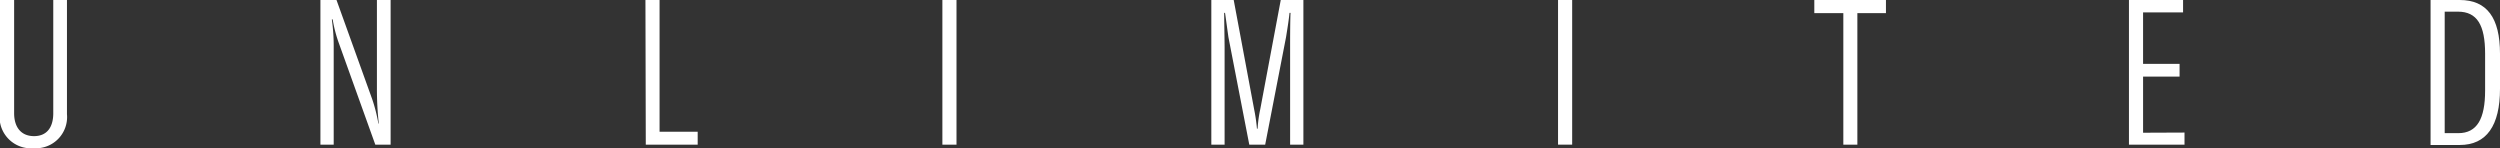
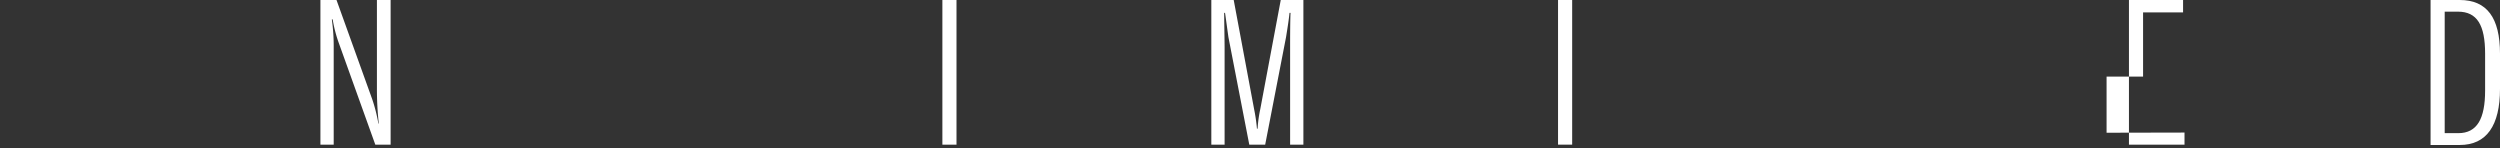
<svg xmlns="http://www.w3.org/2000/svg" viewBox="0 0 293.83 17.45">
  <rect x="0" y="0" width="293.83" height="17.45" fill="#333333" stroke="none" />
  <title>unlimited-logo</title>
  <g id="eabadac5-bb45-41a4-b017-216562c4eaf1" data-name="Content">
-     <path d="M1.66,0V13.3C1.66,15,2.52,16,4,16s2.26-1,2.26-2.69V0H7.87V13.42a3.67,3.67,0,0,1-3.91,4,3.69,3.69,0,0,1-4-4V0Z" style="fill:#fff" />
    <path d="M37.66,0h1.89l4.2,11.67a18.55,18.55,0,0,1,.72,2.85h.05a37.3,37.3,0,0,1-.22-4.15V0h1.61V17h-1.8L39.84,5.11a15.63,15.63,0,0,1-.74-2.83H39a22.51,22.51,0,0,1,.22,3.29V17H37.66Z" style="fill:#fff" />
-     <path d="M75.86,0h1.66V15.48H82V17h-6.1Z" style="fill:#fff" />
    <path d="M110.76,17V0h1.66V17Z" style="fill:#fff" />
    <path d="M142.37,0H145l2.4,12.84a19.89,19.89,0,0,1,.33,2.28h.08a14.79,14.79,0,0,1,.31-2.28L150.53,0h2.66V17h-1.56V5.69c0-1,0-3.17.05-4.18h-.12c-.1.91-.17,1.37-.41,2.86L148.7,17h-1.87L144.38,4.37c-.21-1.49-.36-2.64-.4-2.86h-.1c0,1,.05,3.17.05,4.18V17h-1.56Z" style="fill:#fff" />
    <path d="M183.12,17V0h1.66V17Z" style="fill:#fff" />
-     <path d="M221.66,1.54H218.3V17h-1.65V1.54h-3.41V0h8.42Z" style="fill:#fff" />
-     <path d="M256.75,15.58V17h-6.53V0h6.36V1.46h-4.7V7.51h4.29V9h-4.29v6.6Z" style="fill:#fff" />
+     <path d="M256.75,15.58V17h-6.53V0h6.36V1.46h-4.7V7.51V9h-4.29v6.6Z" style="fill:#fff" />
    <path d="M285.67,0h3.43c3.19,0,4.73,2.09,4.73,6.31v4.13c0,4.32-1.58,6.6-4.73,6.6h-3.43Zm3.26,15.65c2.21,0,3.15-1.7,3.15-5V6.31c0-3.36-.94-4.94-3.19-4.94h-1.56V15.65Z" style="fill:#fff" />
  </g>
</svg>